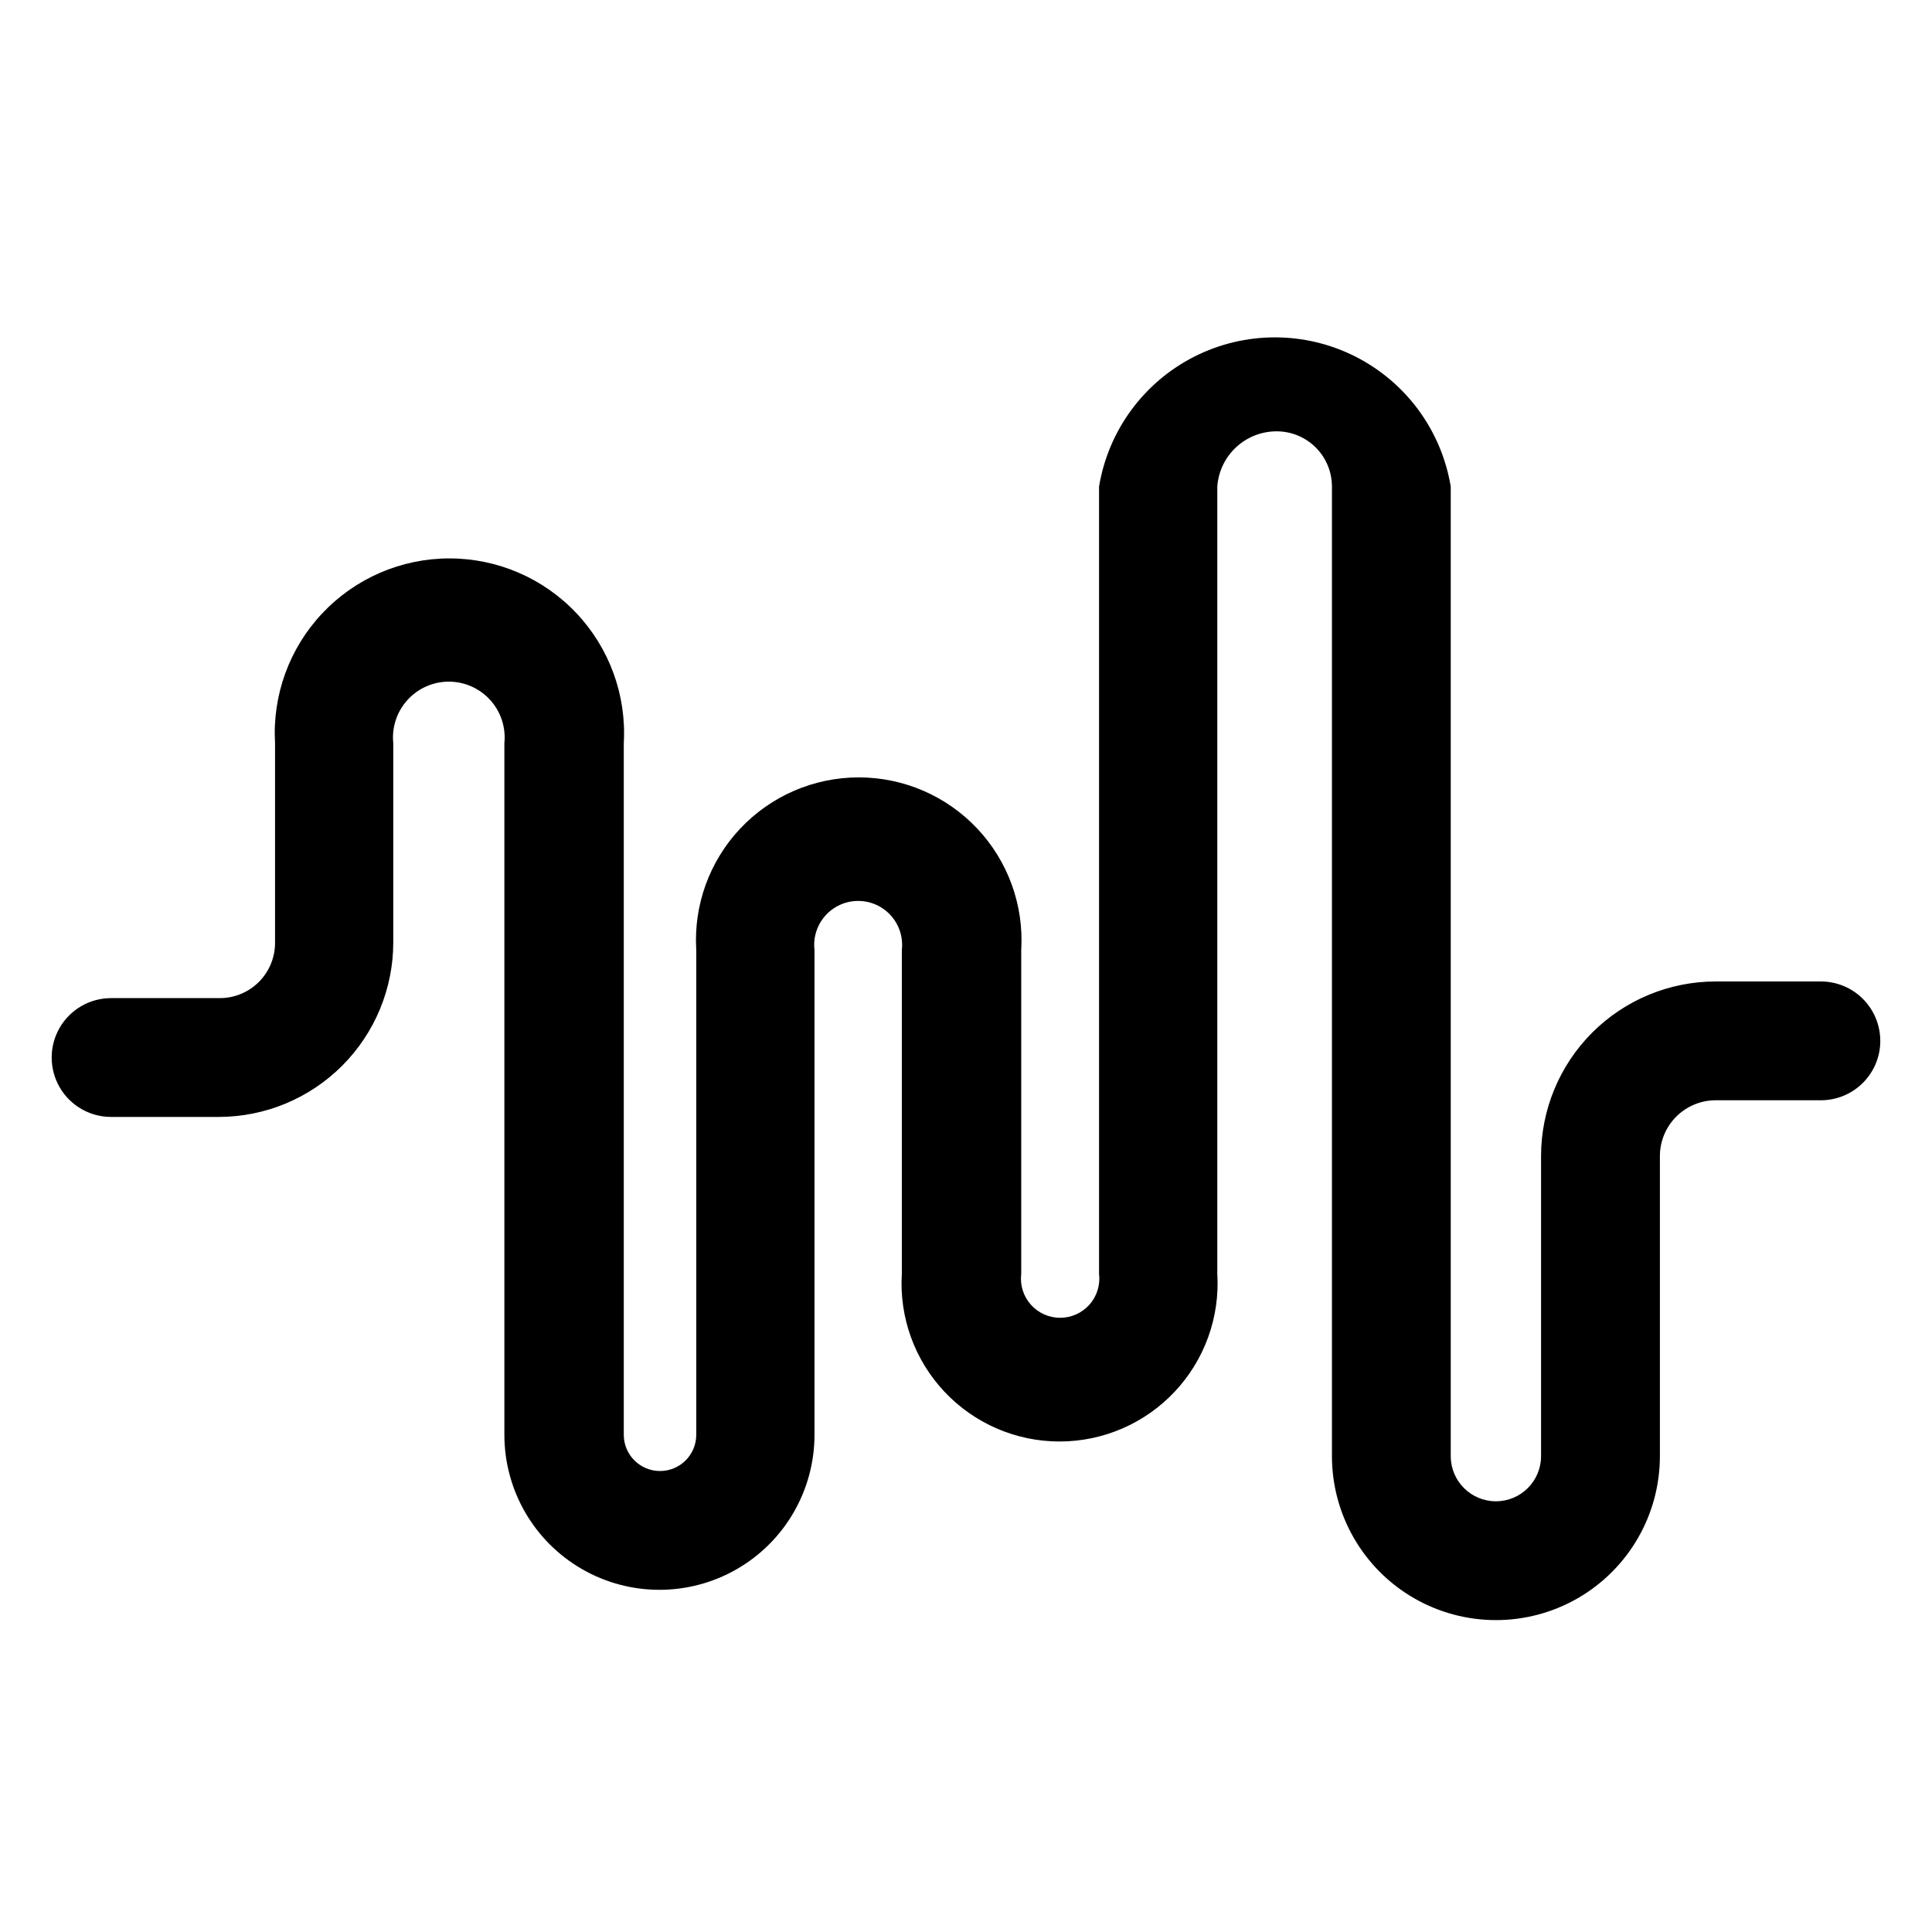
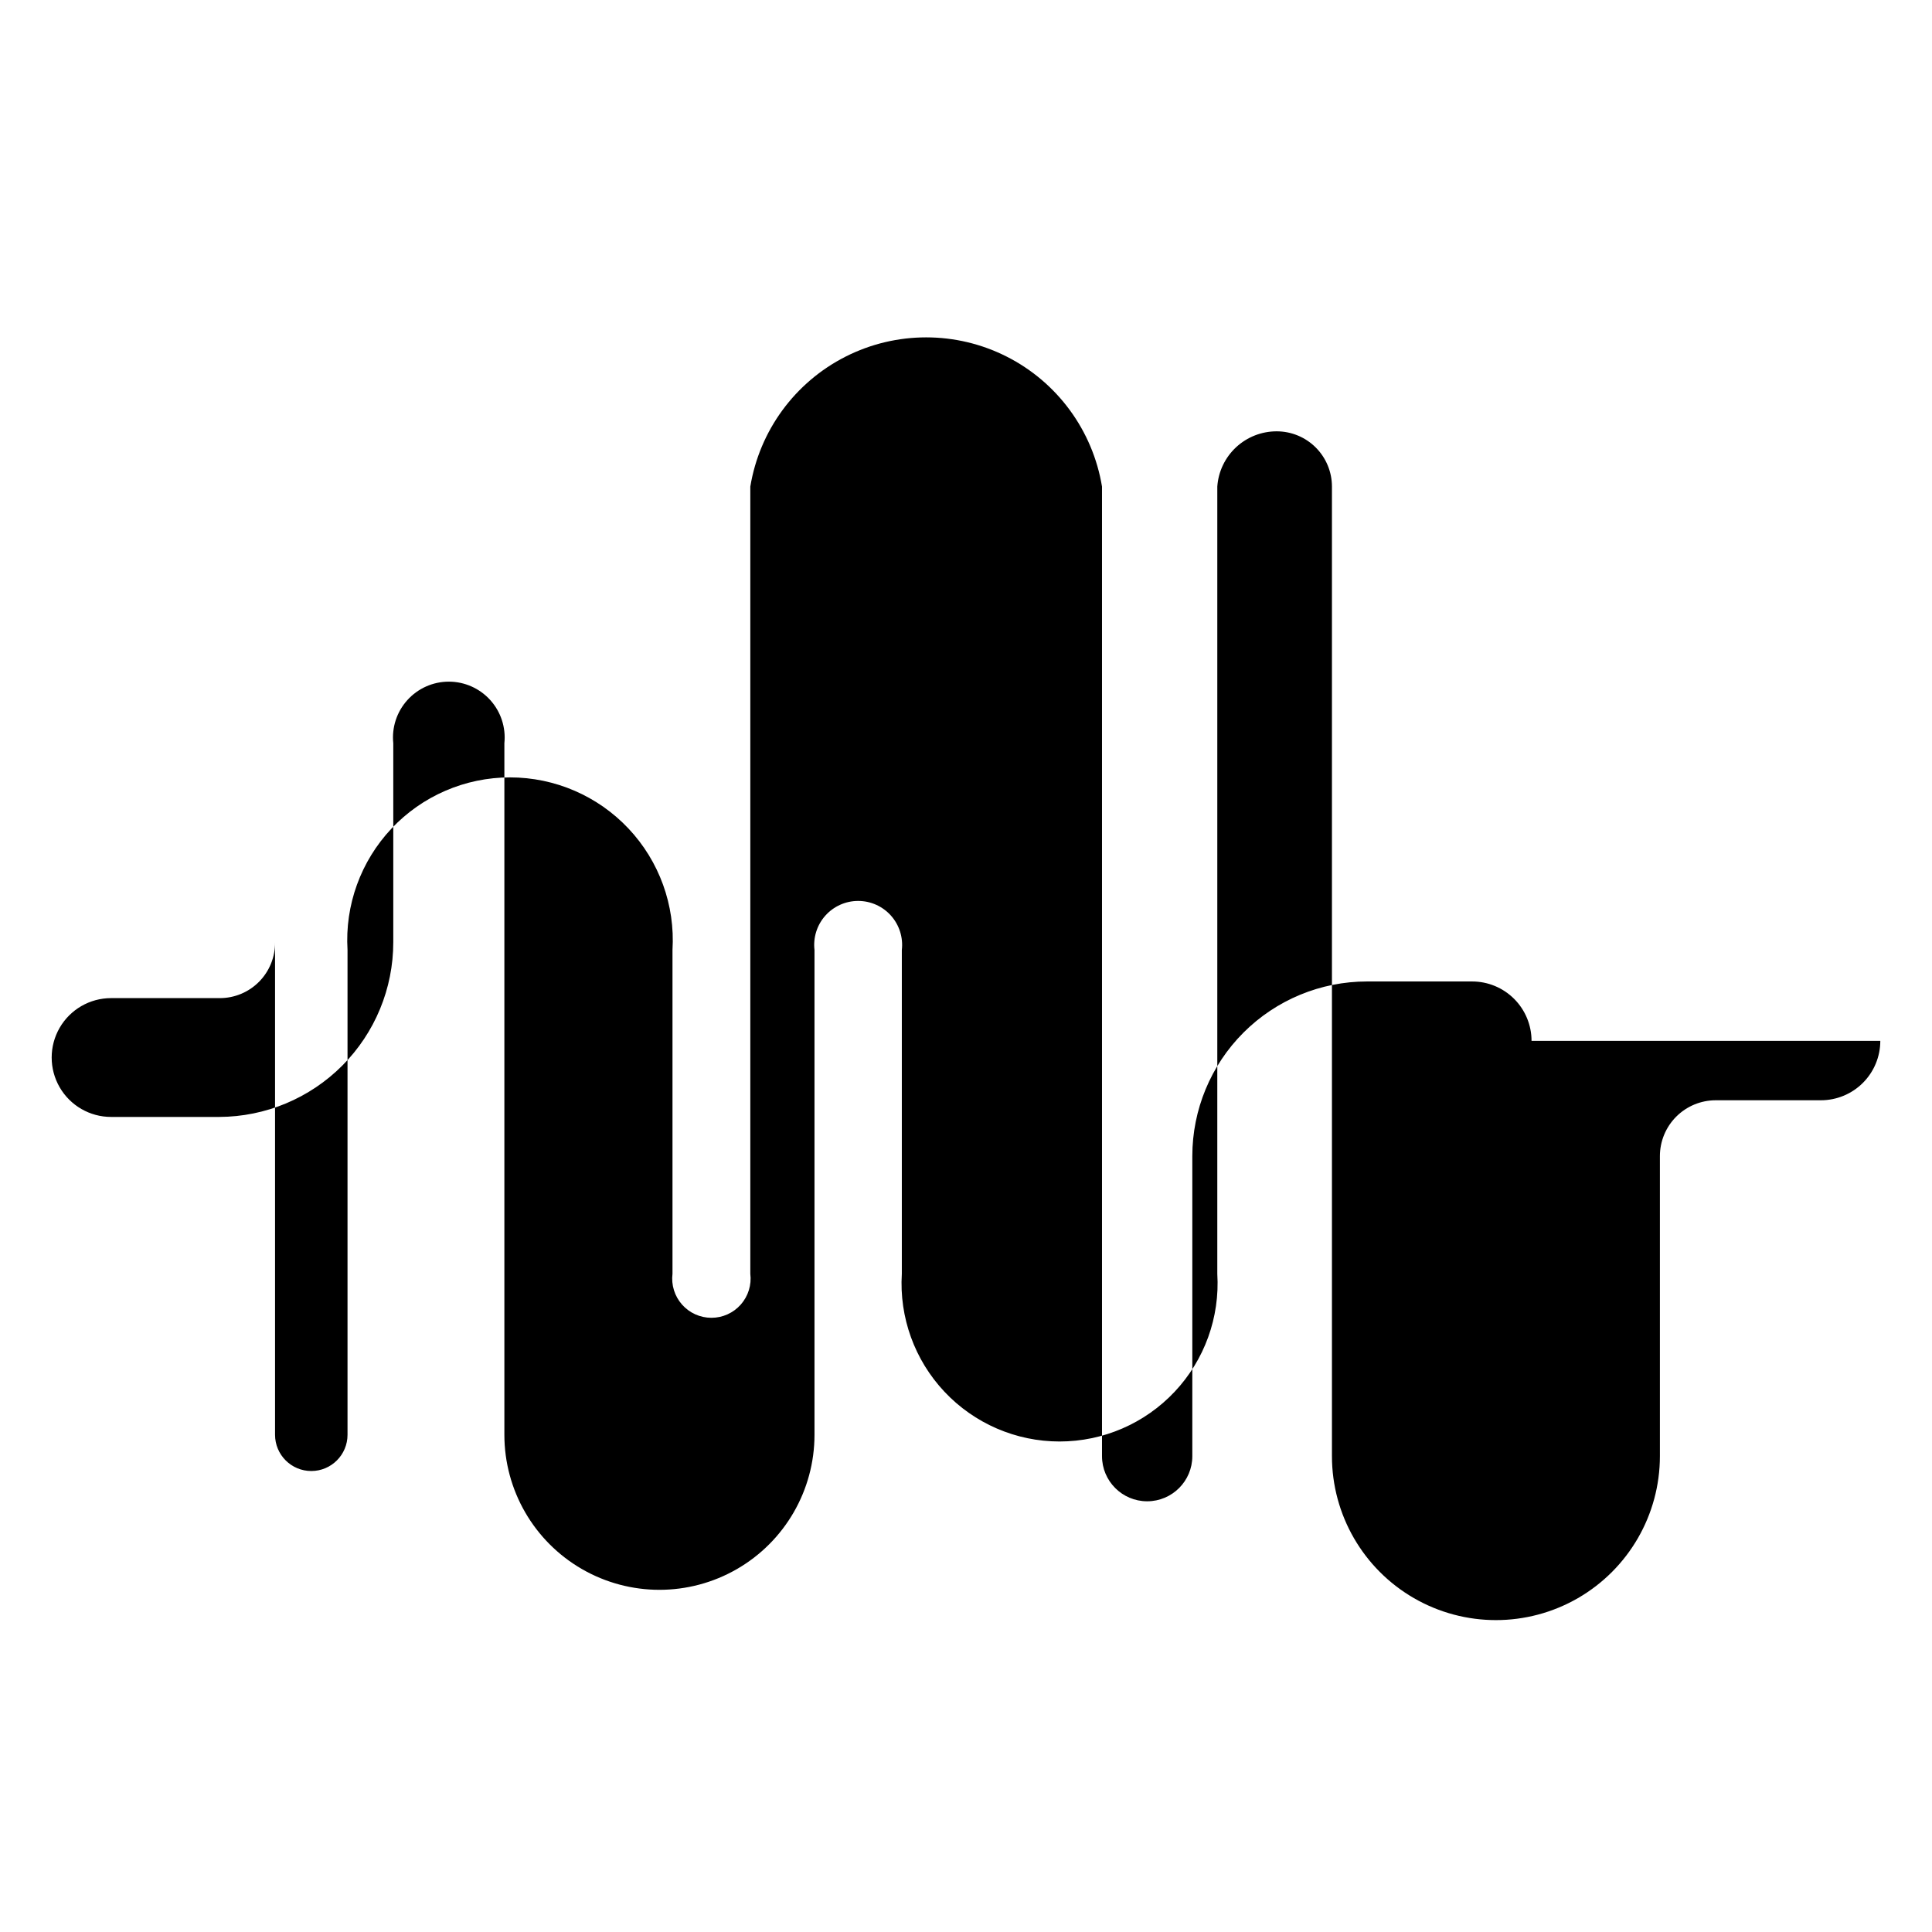
<svg xmlns="http://www.w3.org/2000/svg" fill="#000000" width="800px" height="800px" version="1.1" viewBox="144 144 512 512">
-   <path d="m642.3 419.84c0 4.176-1.66 8.18-4.613 11.133s-6.957 4.609-11.133 4.609h-27.867c-3.926 0-7.688 1.562-10.465 4.336-2.773 2.777-4.332 6.539-4.332 10.465v79.508c0 15.523-8.285 29.871-21.727 37.633-13.445 7.762-30.012 7.762-43.457 0-13.441-7.762-21.727-22.109-21.727-37.633v-256.94c0-3.883-1.543-7.609-4.289-10.355-2.742-2.746-6.469-4.289-10.352-4.289-3.992-0.008-7.836 1.5-10.762 4.215-2.922 2.719-4.703 6.445-4.981 10.43v208.61c0.707 11.531-3.379 22.844-11.297 31.258-7.914 8.418-18.953 13.191-30.504 13.191-11.555 0-22.594-4.773-30.508-13.191-7.914-8.414-12.004-19.727-11.293-31.258v-85.805c0.383-3.301-0.66-6.613-2.871-9.098-2.211-2.484-5.375-3.902-8.703-3.902-3.324 0-6.492 1.418-8.703 3.902-2.211 2.484-3.254 5.797-2.867 9.098v128.47c0 14.68-7.832 28.246-20.547 35.586-12.715 7.34-28.379 7.34-41.09 0-12.715-7.34-20.547-20.906-20.547-35.586v-183.26c0.43-4.168-0.926-8.324-3.731-11.434-2.809-3.113-6.801-4.891-10.992-4.891-4.188 0-8.184 1.777-10.988 4.891-2.809 3.109-4.164 7.266-3.731 11.434v52.742c0 12.25-4.856 24-13.504 32.676-8.645 8.676-20.379 13.57-32.625 13.613h-28.656c-5.625 0-10.82-3-13.633-7.871-2.812-4.871-2.812-10.875 0-15.746s8.008-7.871 13.633-7.871h28.812c3.91 0 7.66-1.562 10.41-4.344s4.273-6.543 4.231-10.457v-52.742c-0.742-12.723 3.793-25.188 12.539-34.457 8.746-9.273 20.926-14.527 33.672-14.527 12.742 0 24.926 5.254 33.668 14.527 8.746 9.27 13.281 21.734 12.539 34.457v183.26c0 5.305 4.301 9.605 9.605 9.605 5.305 0 9.602-4.301 9.602-9.605v-128.47c-0.719-11.871 3.496-23.512 11.648-32.172 8.152-8.66 19.52-13.57 31.414-13.57 11.891 0 23.258 4.91 31.41 13.57 8.152 8.66 12.367 20.301 11.648 32.172v85.805c-0.367 2.957 0.555 5.93 2.527 8.16 1.973 2.231 4.805 3.508 7.785 3.508 2.977 0 5.812-1.277 7.785-3.508 1.973-2.231 2.894-5.203 2.527-8.16v-208.61c2.449-14.848 11.828-27.641 25.25-34.445 13.422-6.801 29.281-6.801 42.703 0 13.426 6.805 22.801 19.598 25.25 34.445v256.94c0 6.609 5.359 11.965 11.965 11.965 6.609 0 11.969-5.356 11.969-11.965v-79.508c0-12.277 4.875-24.051 13.555-32.73 8.684-8.68 20.457-13.555 32.73-13.555h27.867c4.176 0 8.18 1.656 11.133 4.609s4.613 6.957 4.613 11.133z" />
+   <path d="m642.3 419.84c0 4.176-1.66 8.18-4.613 11.133s-6.957 4.609-11.133 4.609h-27.867c-3.926 0-7.688 1.562-10.465 4.336-2.773 2.777-4.332 6.539-4.332 10.465v79.508c0 15.523-8.285 29.871-21.727 37.633-13.445 7.762-30.012 7.762-43.457 0-13.441-7.762-21.727-22.109-21.727-37.633v-256.94c0-3.883-1.543-7.609-4.289-10.355-2.742-2.746-6.469-4.289-10.352-4.289-3.992-0.008-7.836 1.5-10.762 4.215-2.922 2.719-4.703 6.445-4.981 10.43v208.61c0.707 11.531-3.379 22.844-11.297 31.258-7.914 8.418-18.953 13.191-30.504 13.191-11.555 0-22.594-4.773-30.508-13.191-7.914-8.414-12.004-19.727-11.293-31.258v-85.805c0.383-3.301-0.66-6.613-2.871-9.098-2.211-2.484-5.375-3.902-8.703-3.902-3.324 0-6.492 1.418-8.703 3.902-2.211 2.484-3.254 5.797-2.867 9.098v128.47c0 14.68-7.832 28.246-20.547 35.586-12.715 7.34-28.379 7.34-41.09 0-12.715-7.34-20.547-20.906-20.547-35.586v-183.26c0.43-4.168-0.926-8.324-3.731-11.434-2.809-3.113-6.801-4.891-10.992-4.891-4.188 0-8.184 1.777-10.988 4.891-2.809 3.109-4.164 7.266-3.731 11.434v52.742c0 12.25-4.856 24-13.504 32.676-8.645 8.676-20.379 13.57-32.625 13.613h-28.656c-5.625 0-10.82-3-13.633-7.871-2.812-4.871-2.812-10.875 0-15.746s8.008-7.871 13.633-7.871h28.812c3.91 0 7.66-1.562 10.41-4.344s4.273-6.543 4.231-10.457v-52.742v183.26c0 5.305 4.301 9.605 9.605 9.605 5.305 0 9.602-4.301 9.602-9.605v-128.47c-0.719-11.871 3.496-23.512 11.648-32.172 8.152-8.66 19.52-13.57 31.414-13.57 11.891 0 23.258 4.91 31.41 13.57 8.152 8.66 12.367 20.301 11.648 32.172v85.805c-0.367 2.957 0.555 5.93 2.527 8.16 1.973 2.231 4.805 3.508 7.785 3.508 2.977 0 5.812-1.277 7.785-3.508 1.973-2.231 2.894-5.203 2.527-8.16v-208.61c2.449-14.848 11.828-27.641 25.25-34.445 13.422-6.801 29.281-6.801 42.703 0 13.426 6.805 22.801 19.598 25.25 34.445v256.94c0 6.609 5.359 11.965 11.965 11.965 6.609 0 11.969-5.356 11.969-11.965v-79.508c0-12.277 4.875-24.051 13.555-32.73 8.684-8.68 20.457-13.555 32.73-13.555h27.867c4.176 0 8.18 1.656 11.133 4.609s4.613 6.957 4.613 11.133z" />
</svg>